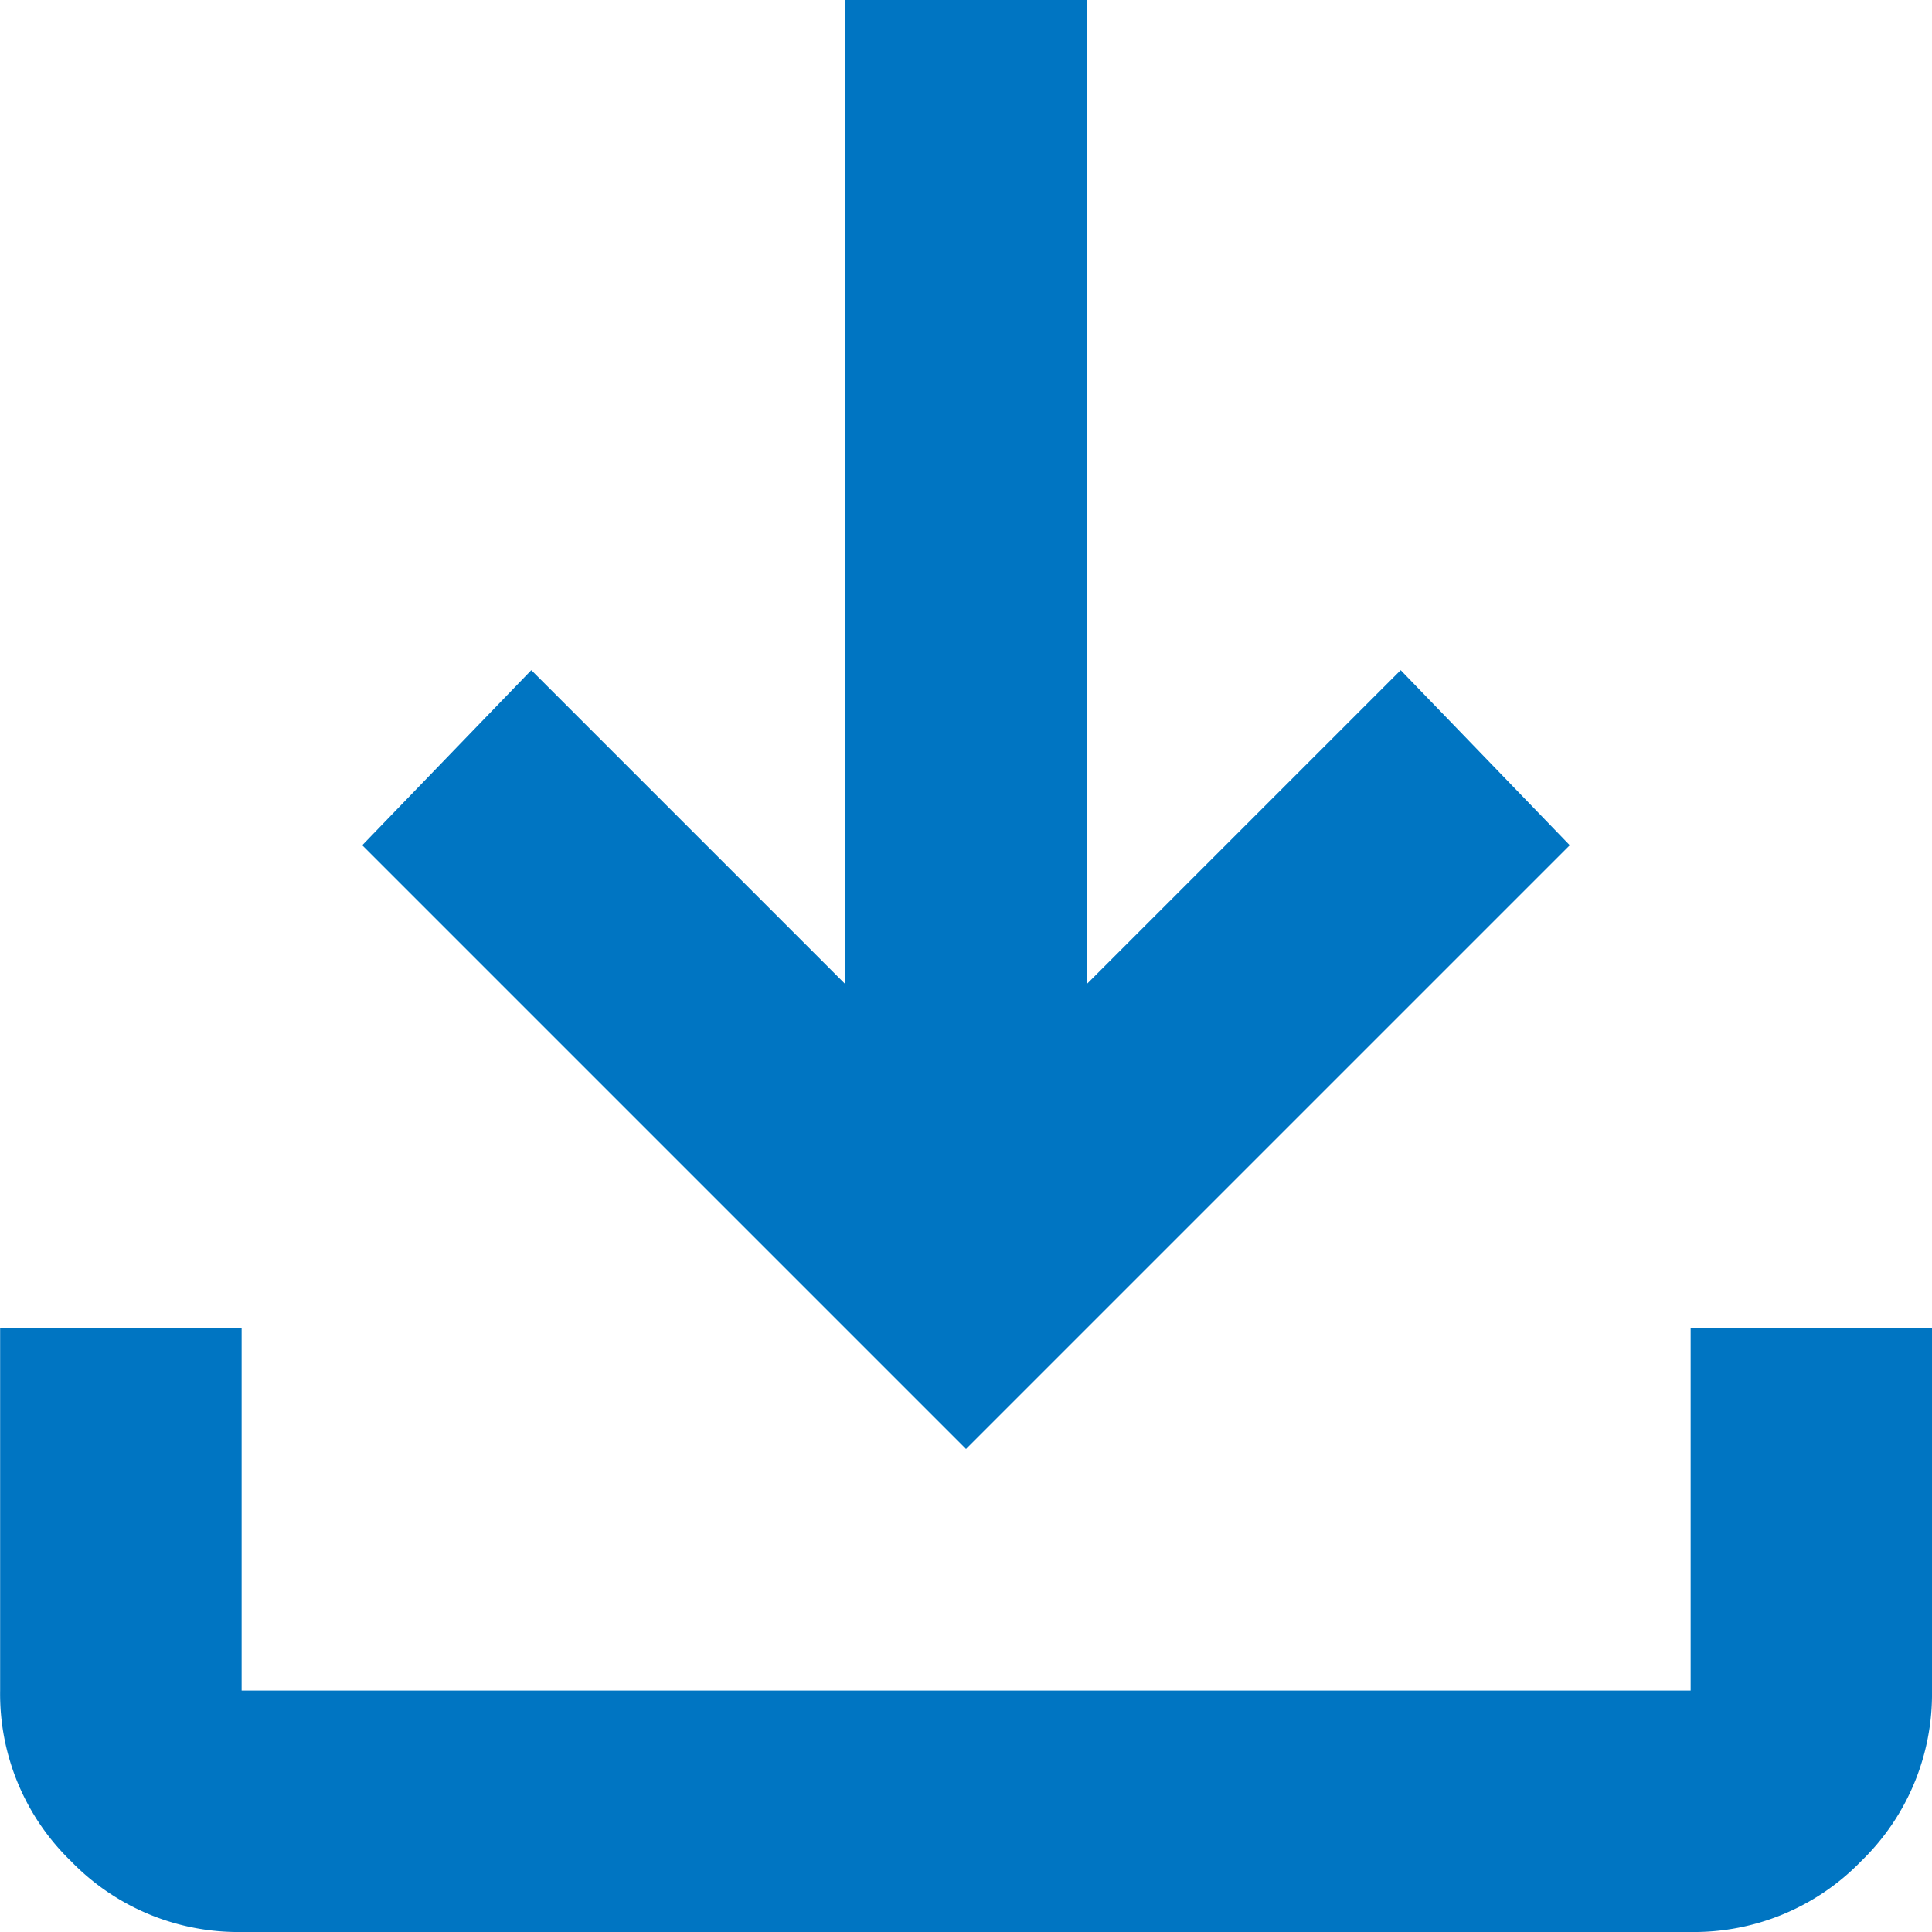
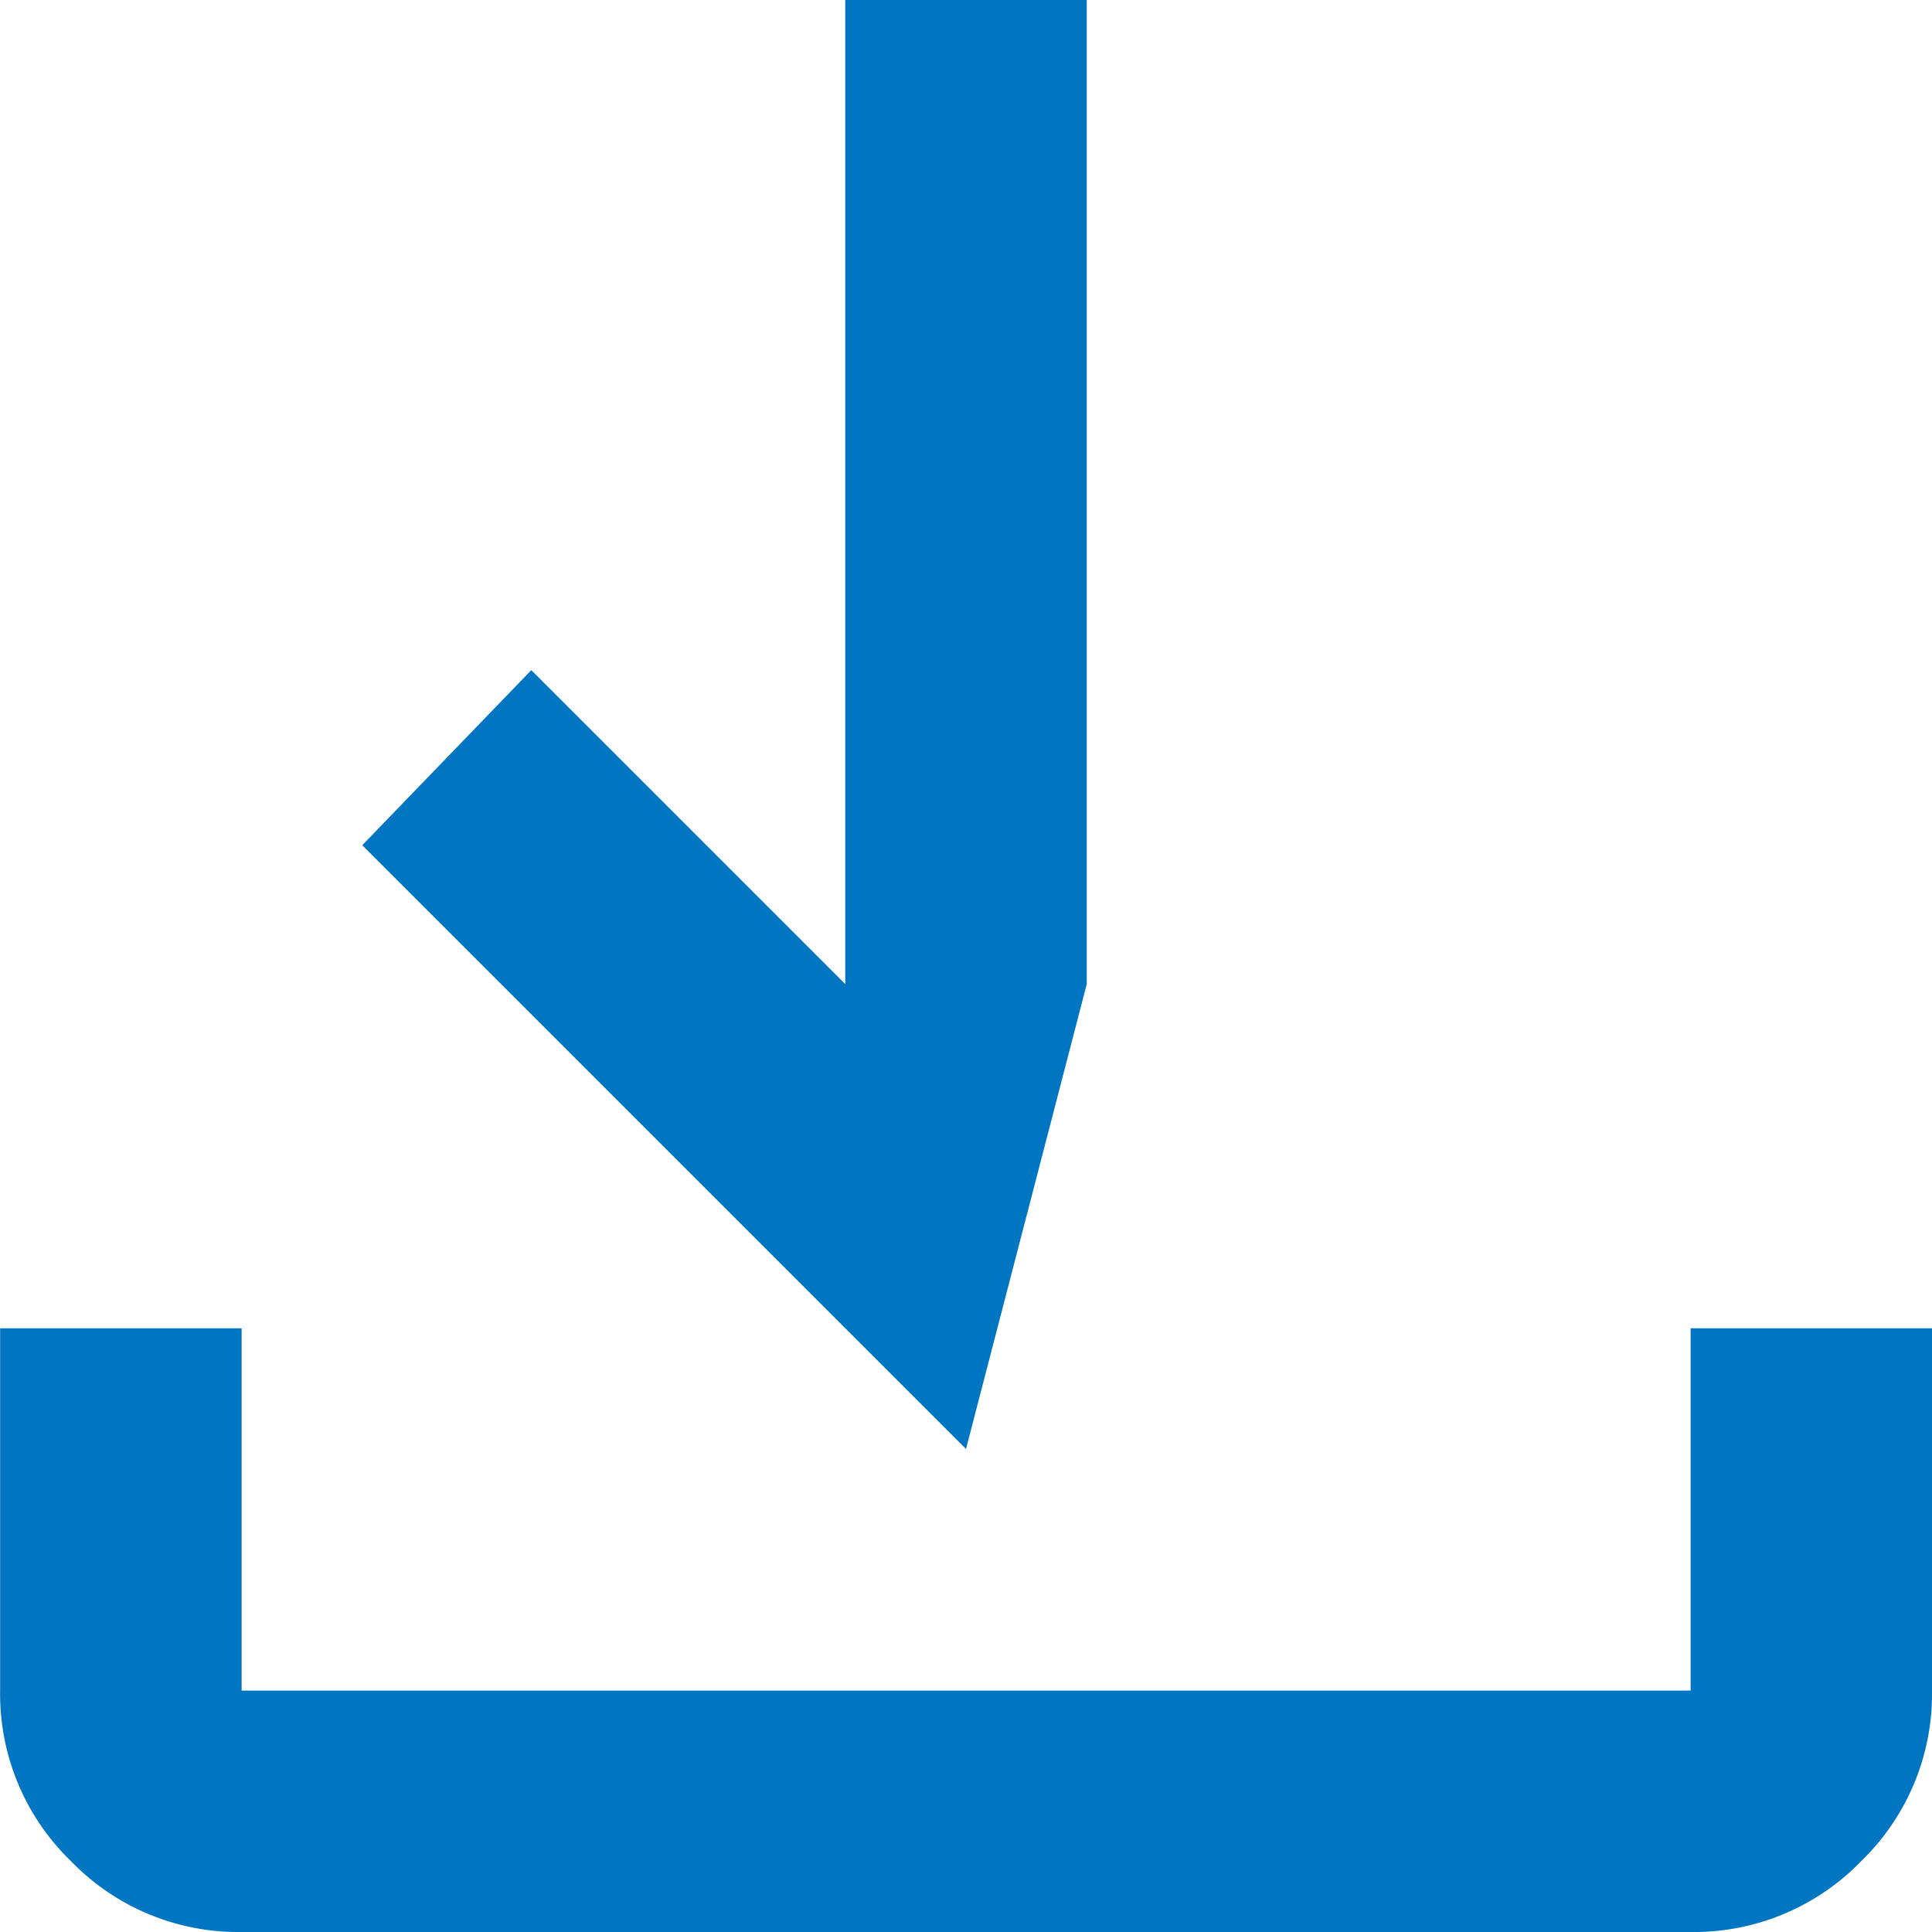
<svg xmlns="http://www.w3.org/2000/svg" width="30" height="30" viewBox="0 0 30 30">
-   <path id="download_FILL0_wght400_GRAD0_opsz24" d="M175-777.5l-9.375-9.375,2.625-2.719,4.875,4.875V-800h3.75v15.281l4.875-4.875,2.625,2.719ZM163.75-770a3.612,3.612,0,0,1-2.648-1.1,3.611,3.611,0,0,1-1.1-2.649v-5.625h3.75v5.625h22.5v-5.625H190v5.625a3.612,3.612,0,0,1-1.1,2.649,3.612,3.612,0,0,1-2.648,1.1Z" transform="translate(-160 800)" fill="#0075c2" />
+   <path id="download_FILL0_wght400_GRAD0_opsz24" d="M175-777.5l-9.375-9.375,2.625-2.719,4.875,4.875V-800h3.75v15.281ZM163.75-770a3.612,3.612,0,0,1-2.648-1.1,3.611,3.611,0,0,1-1.1-2.649v-5.625h3.75v5.625h22.5v-5.625H190v5.625a3.612,3.612,0,0,1-1.1,2.649,3.612,3.612,0,0,1-2.648,1.1Z" transform="translate(-160 800)" fill="#0075c2" />
</svg>